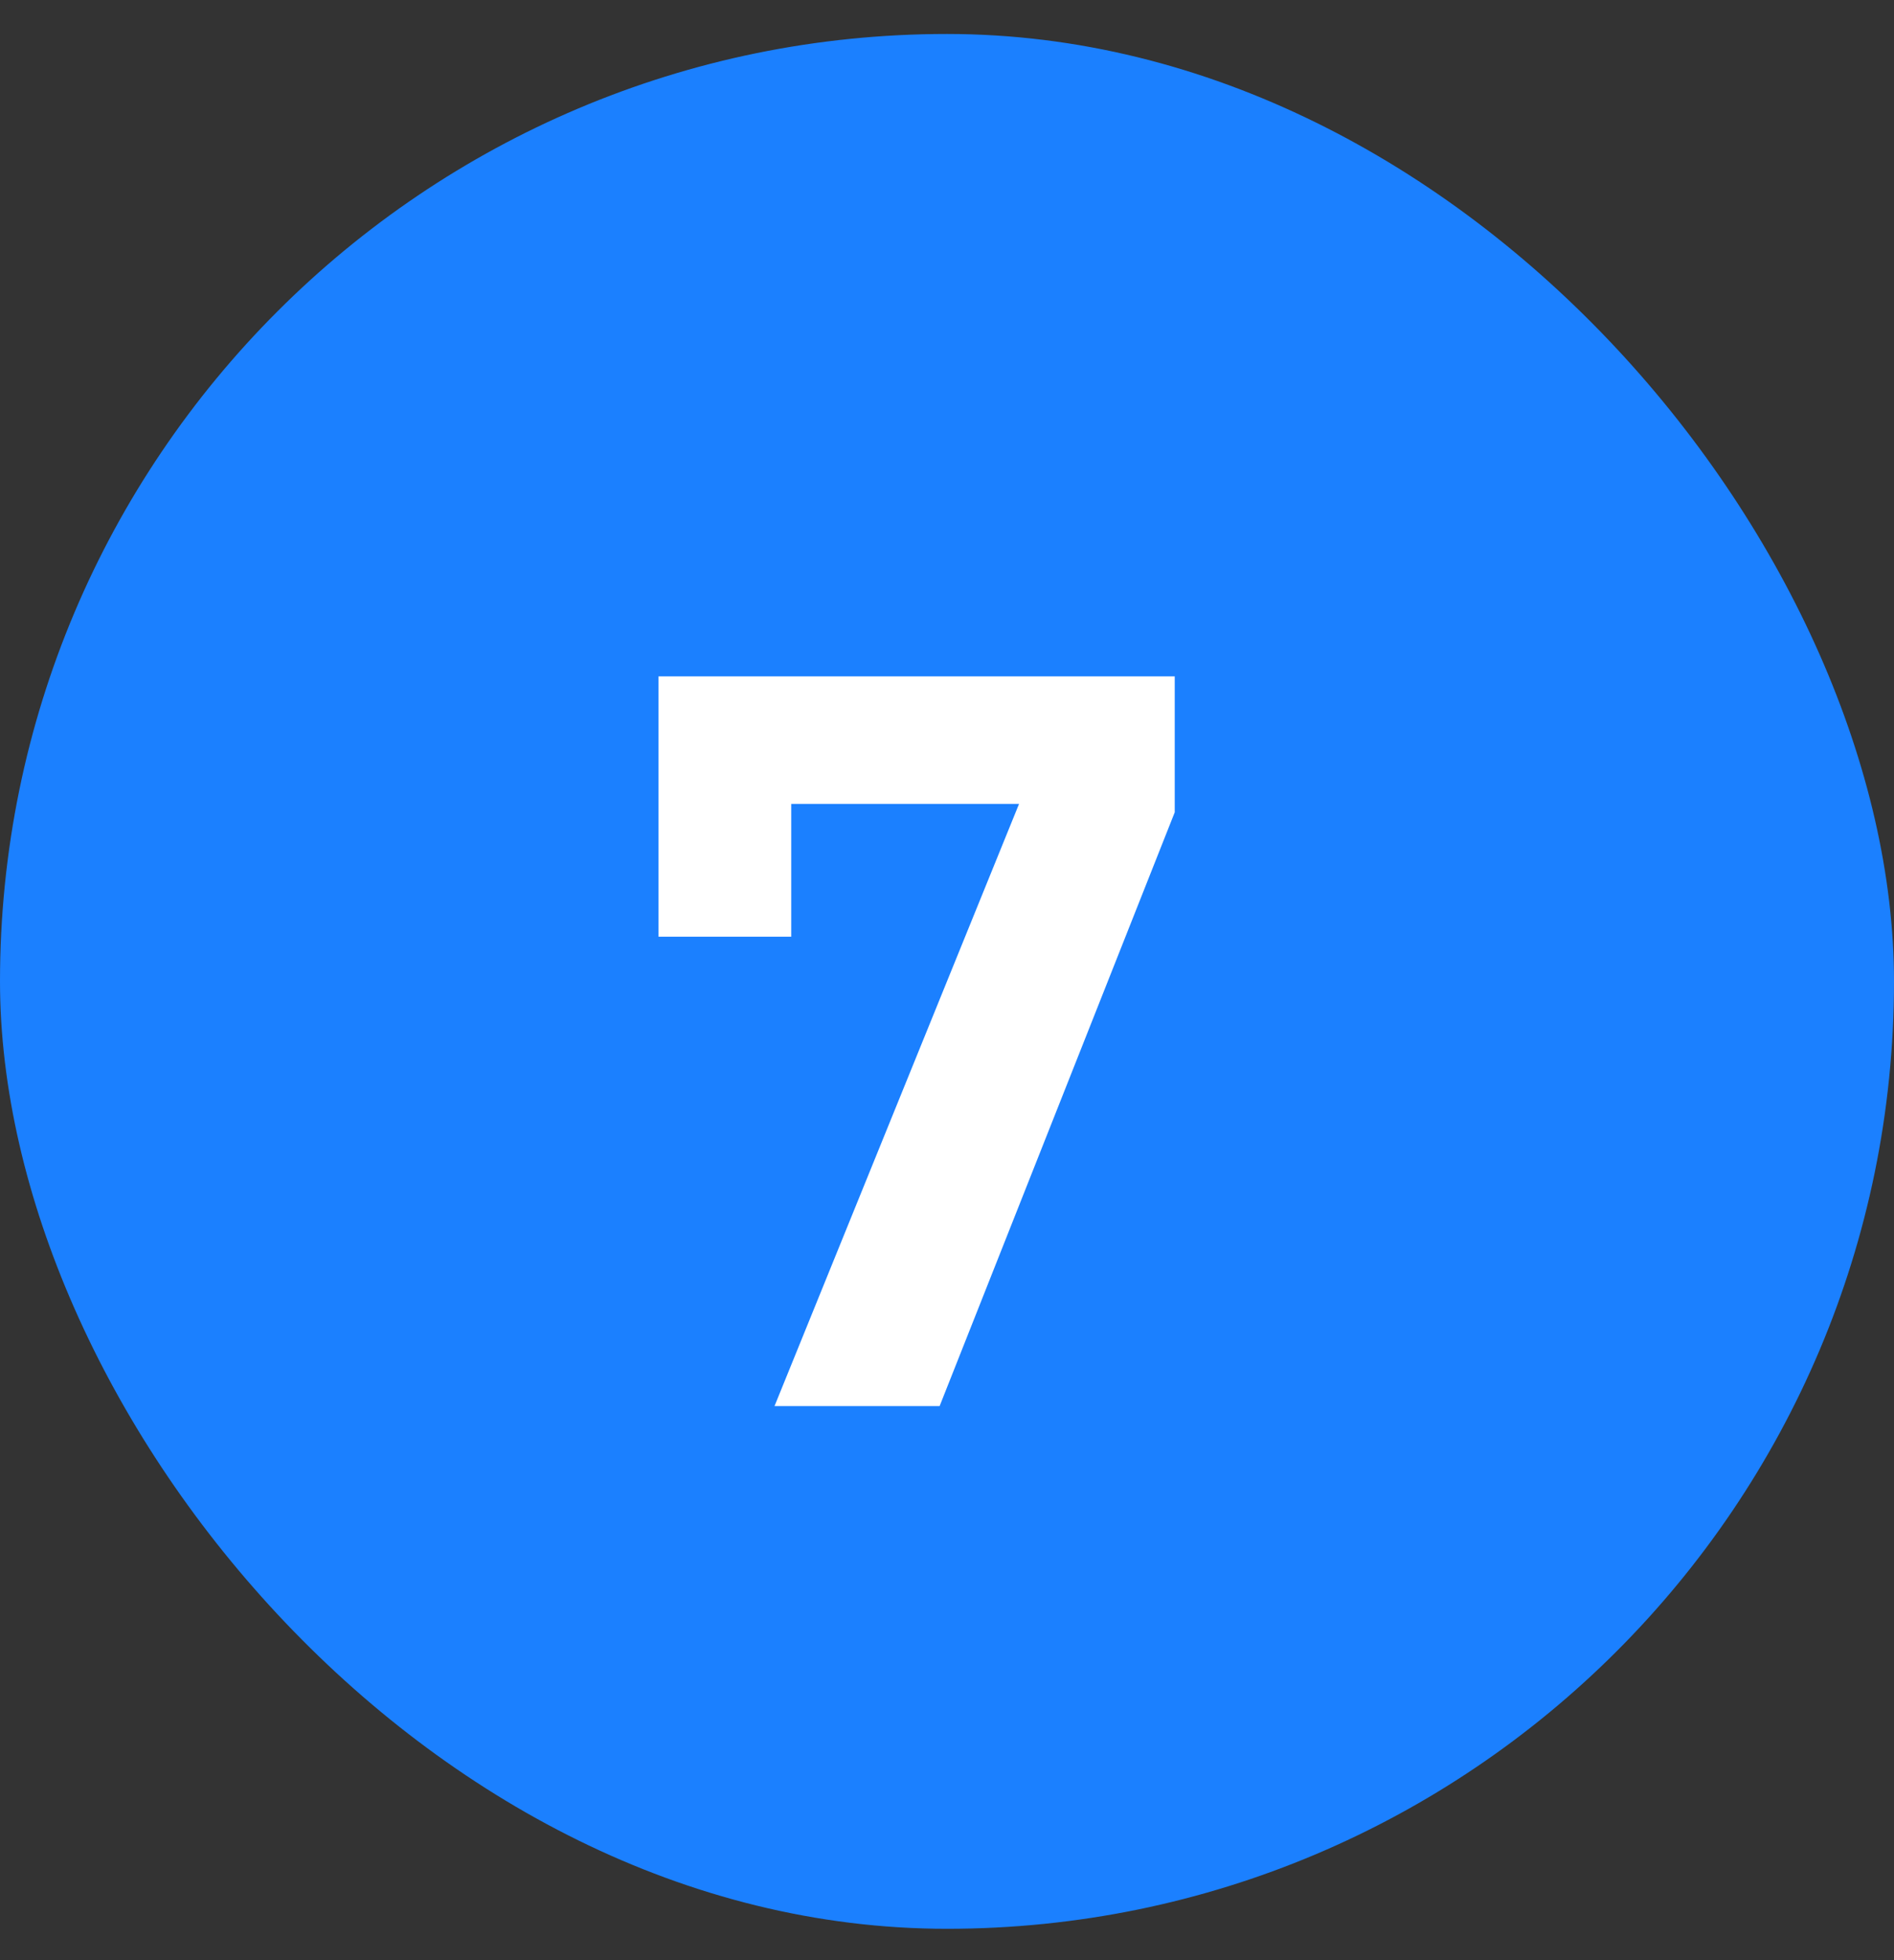
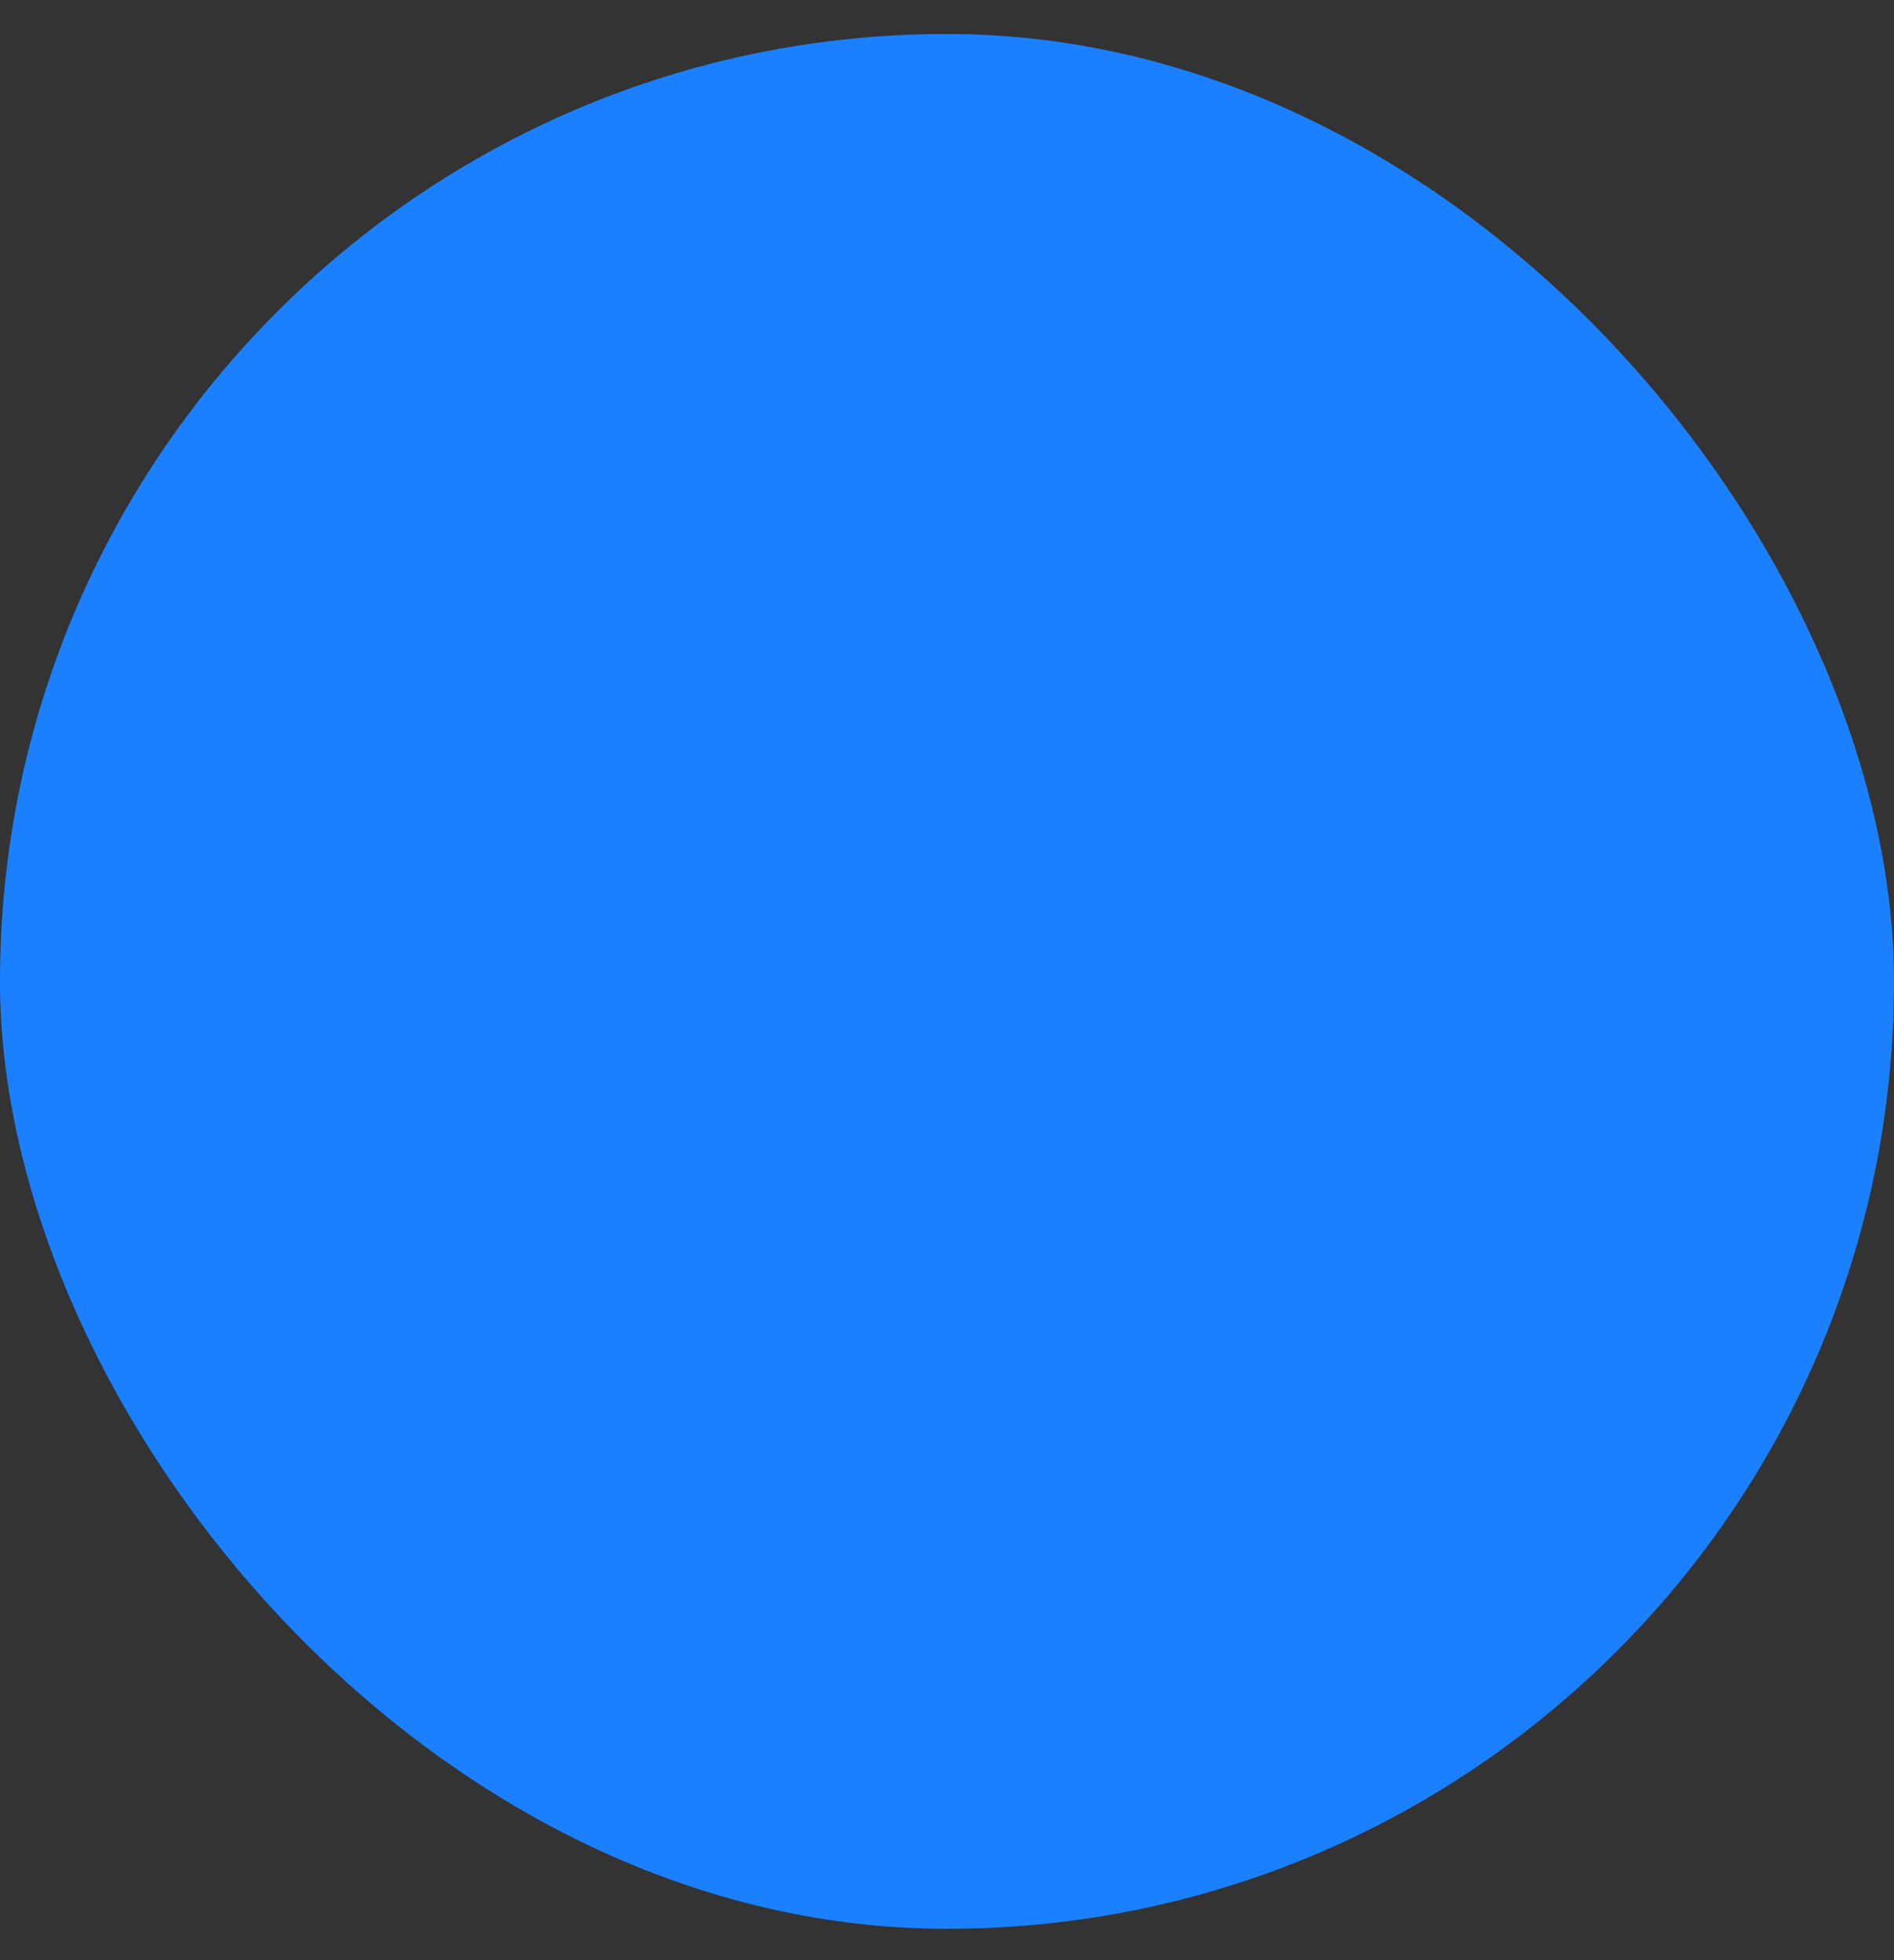
<svg xmlns="http://www.w3.org/2000/svg" width="29" height="30" viewBox="0 0 29 30" fill="none">
  <rect x="0" y="0" width="29" height="30" fill="#333333" stroke="none" />
  <rect y="0.52" width="29" height="29" rx="14.5" fill="#1B80FF" />
-   <path d="M11.859 21.52L15.603 12.304H12.115V14.336H10.083V10.352H17.987V12.432L14.387 21.52H11.859Z" fill="white" />
</svg>